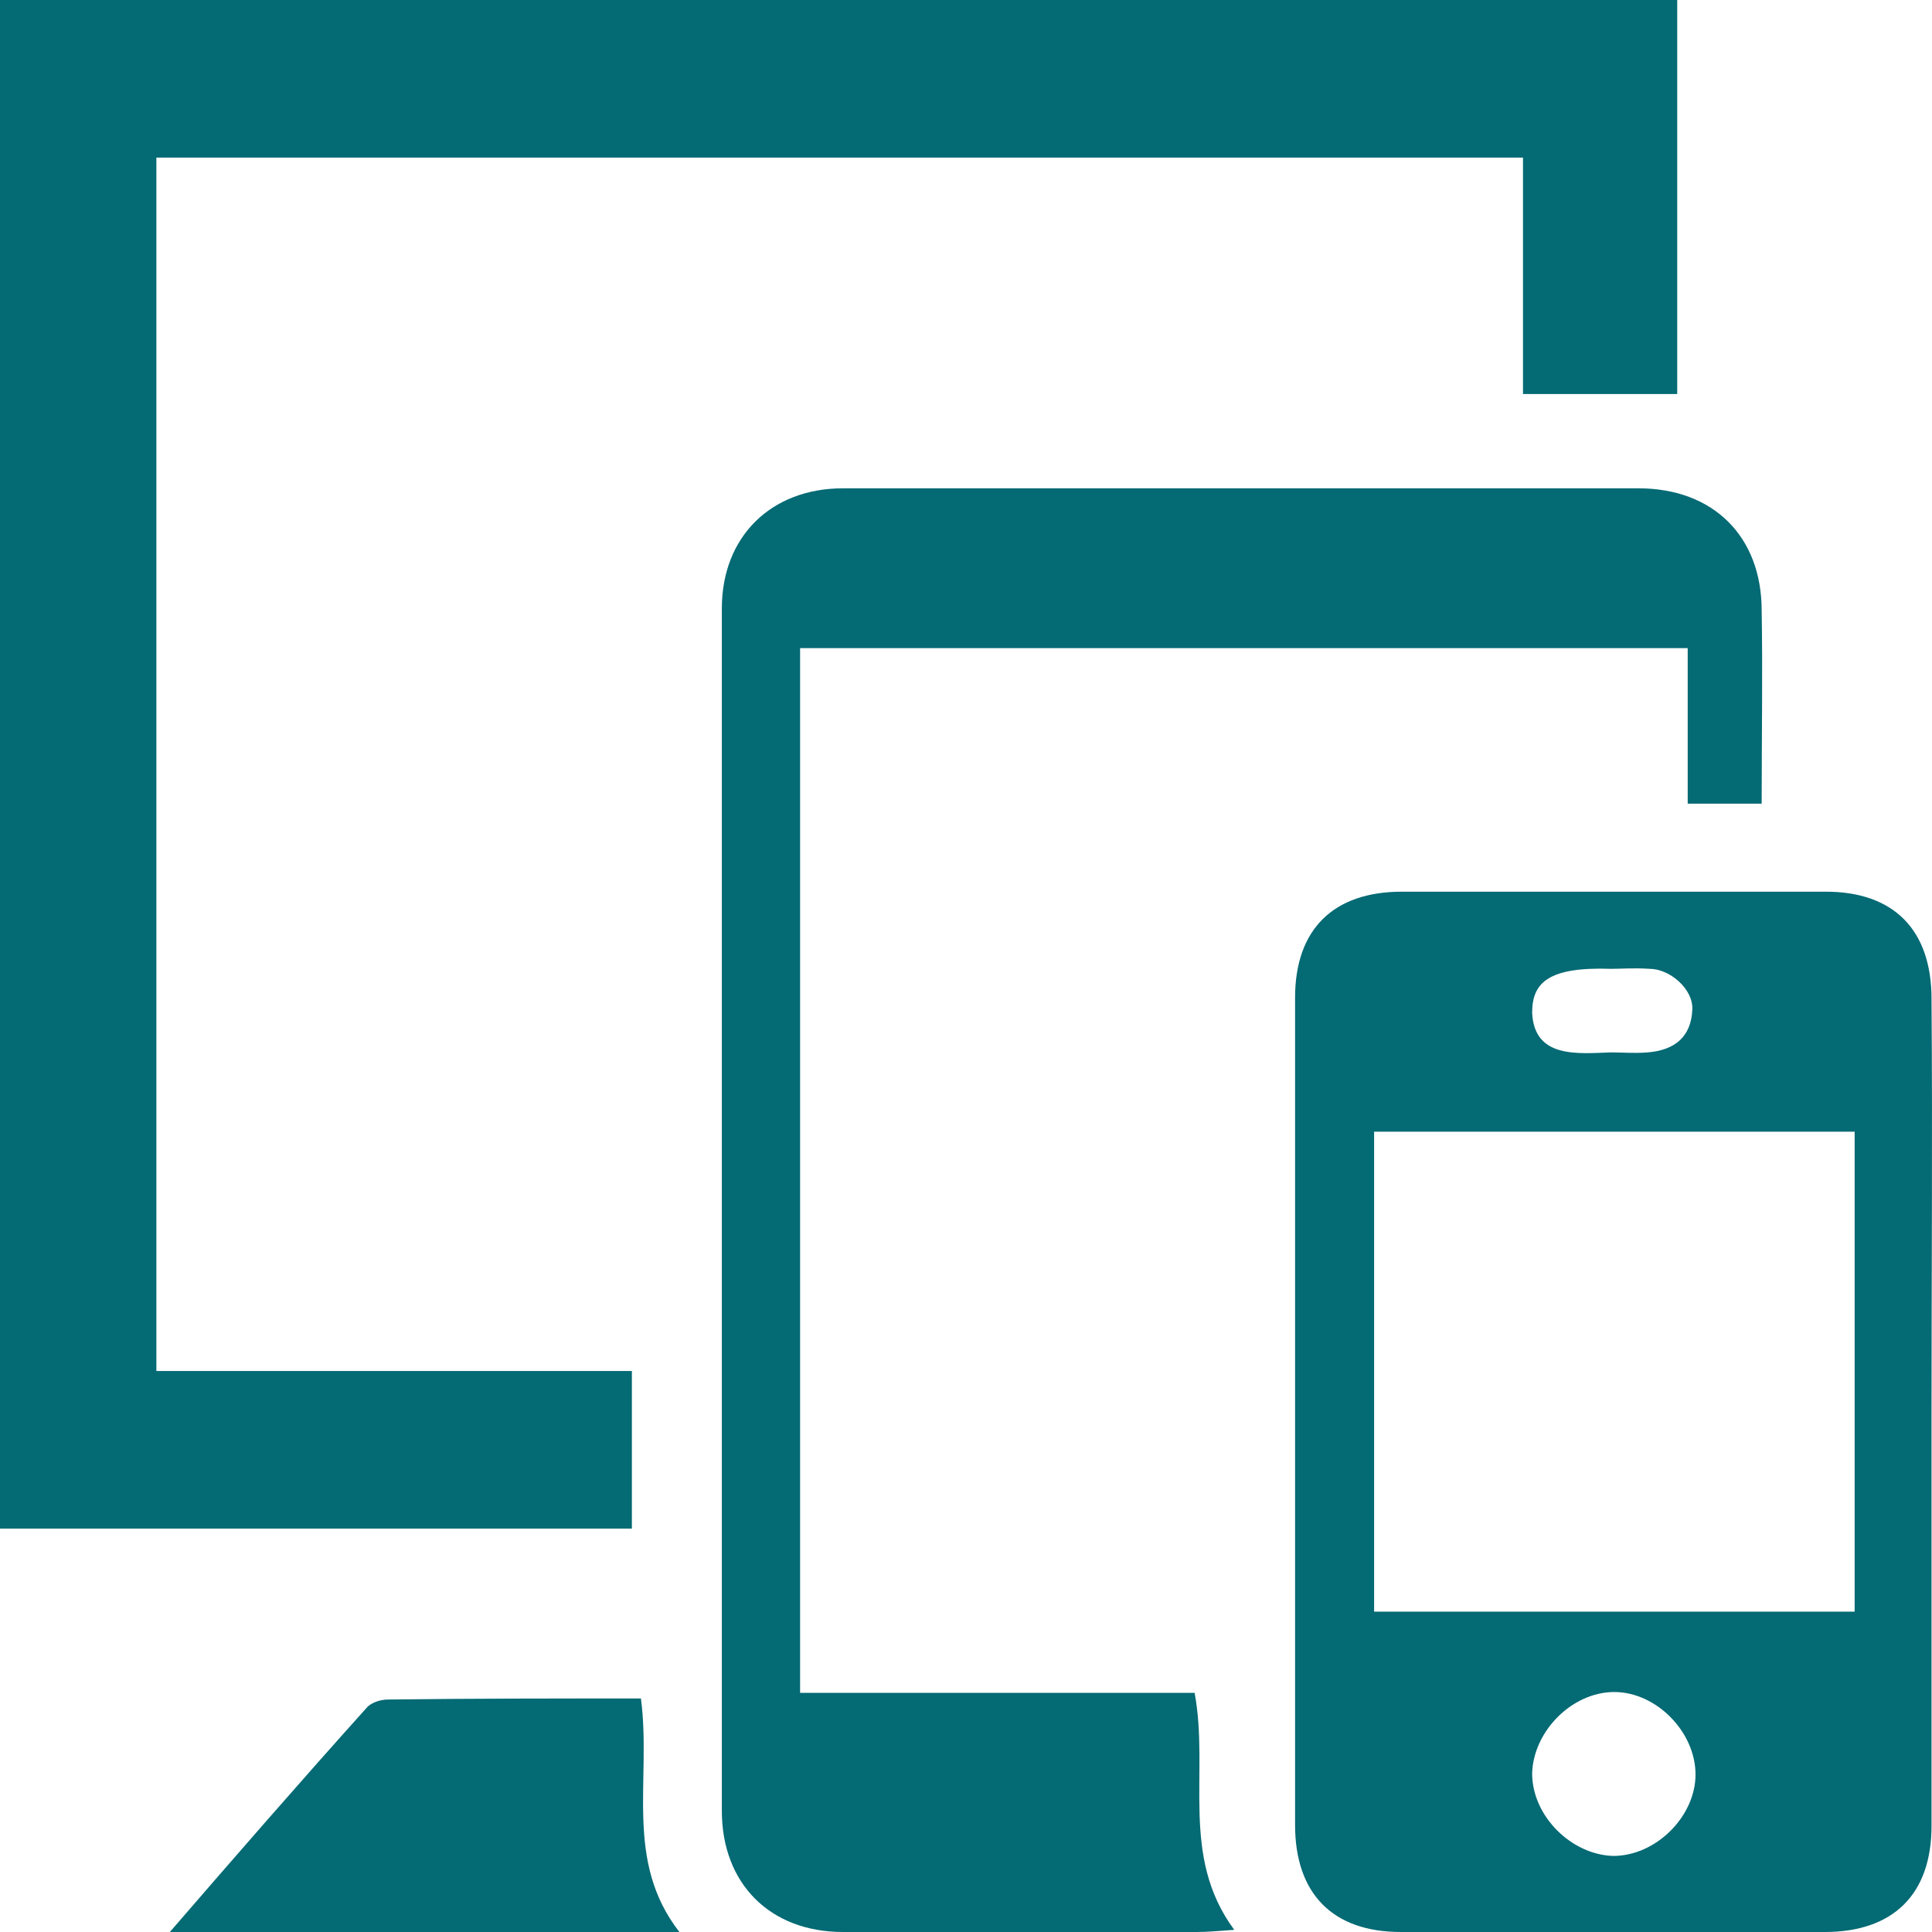
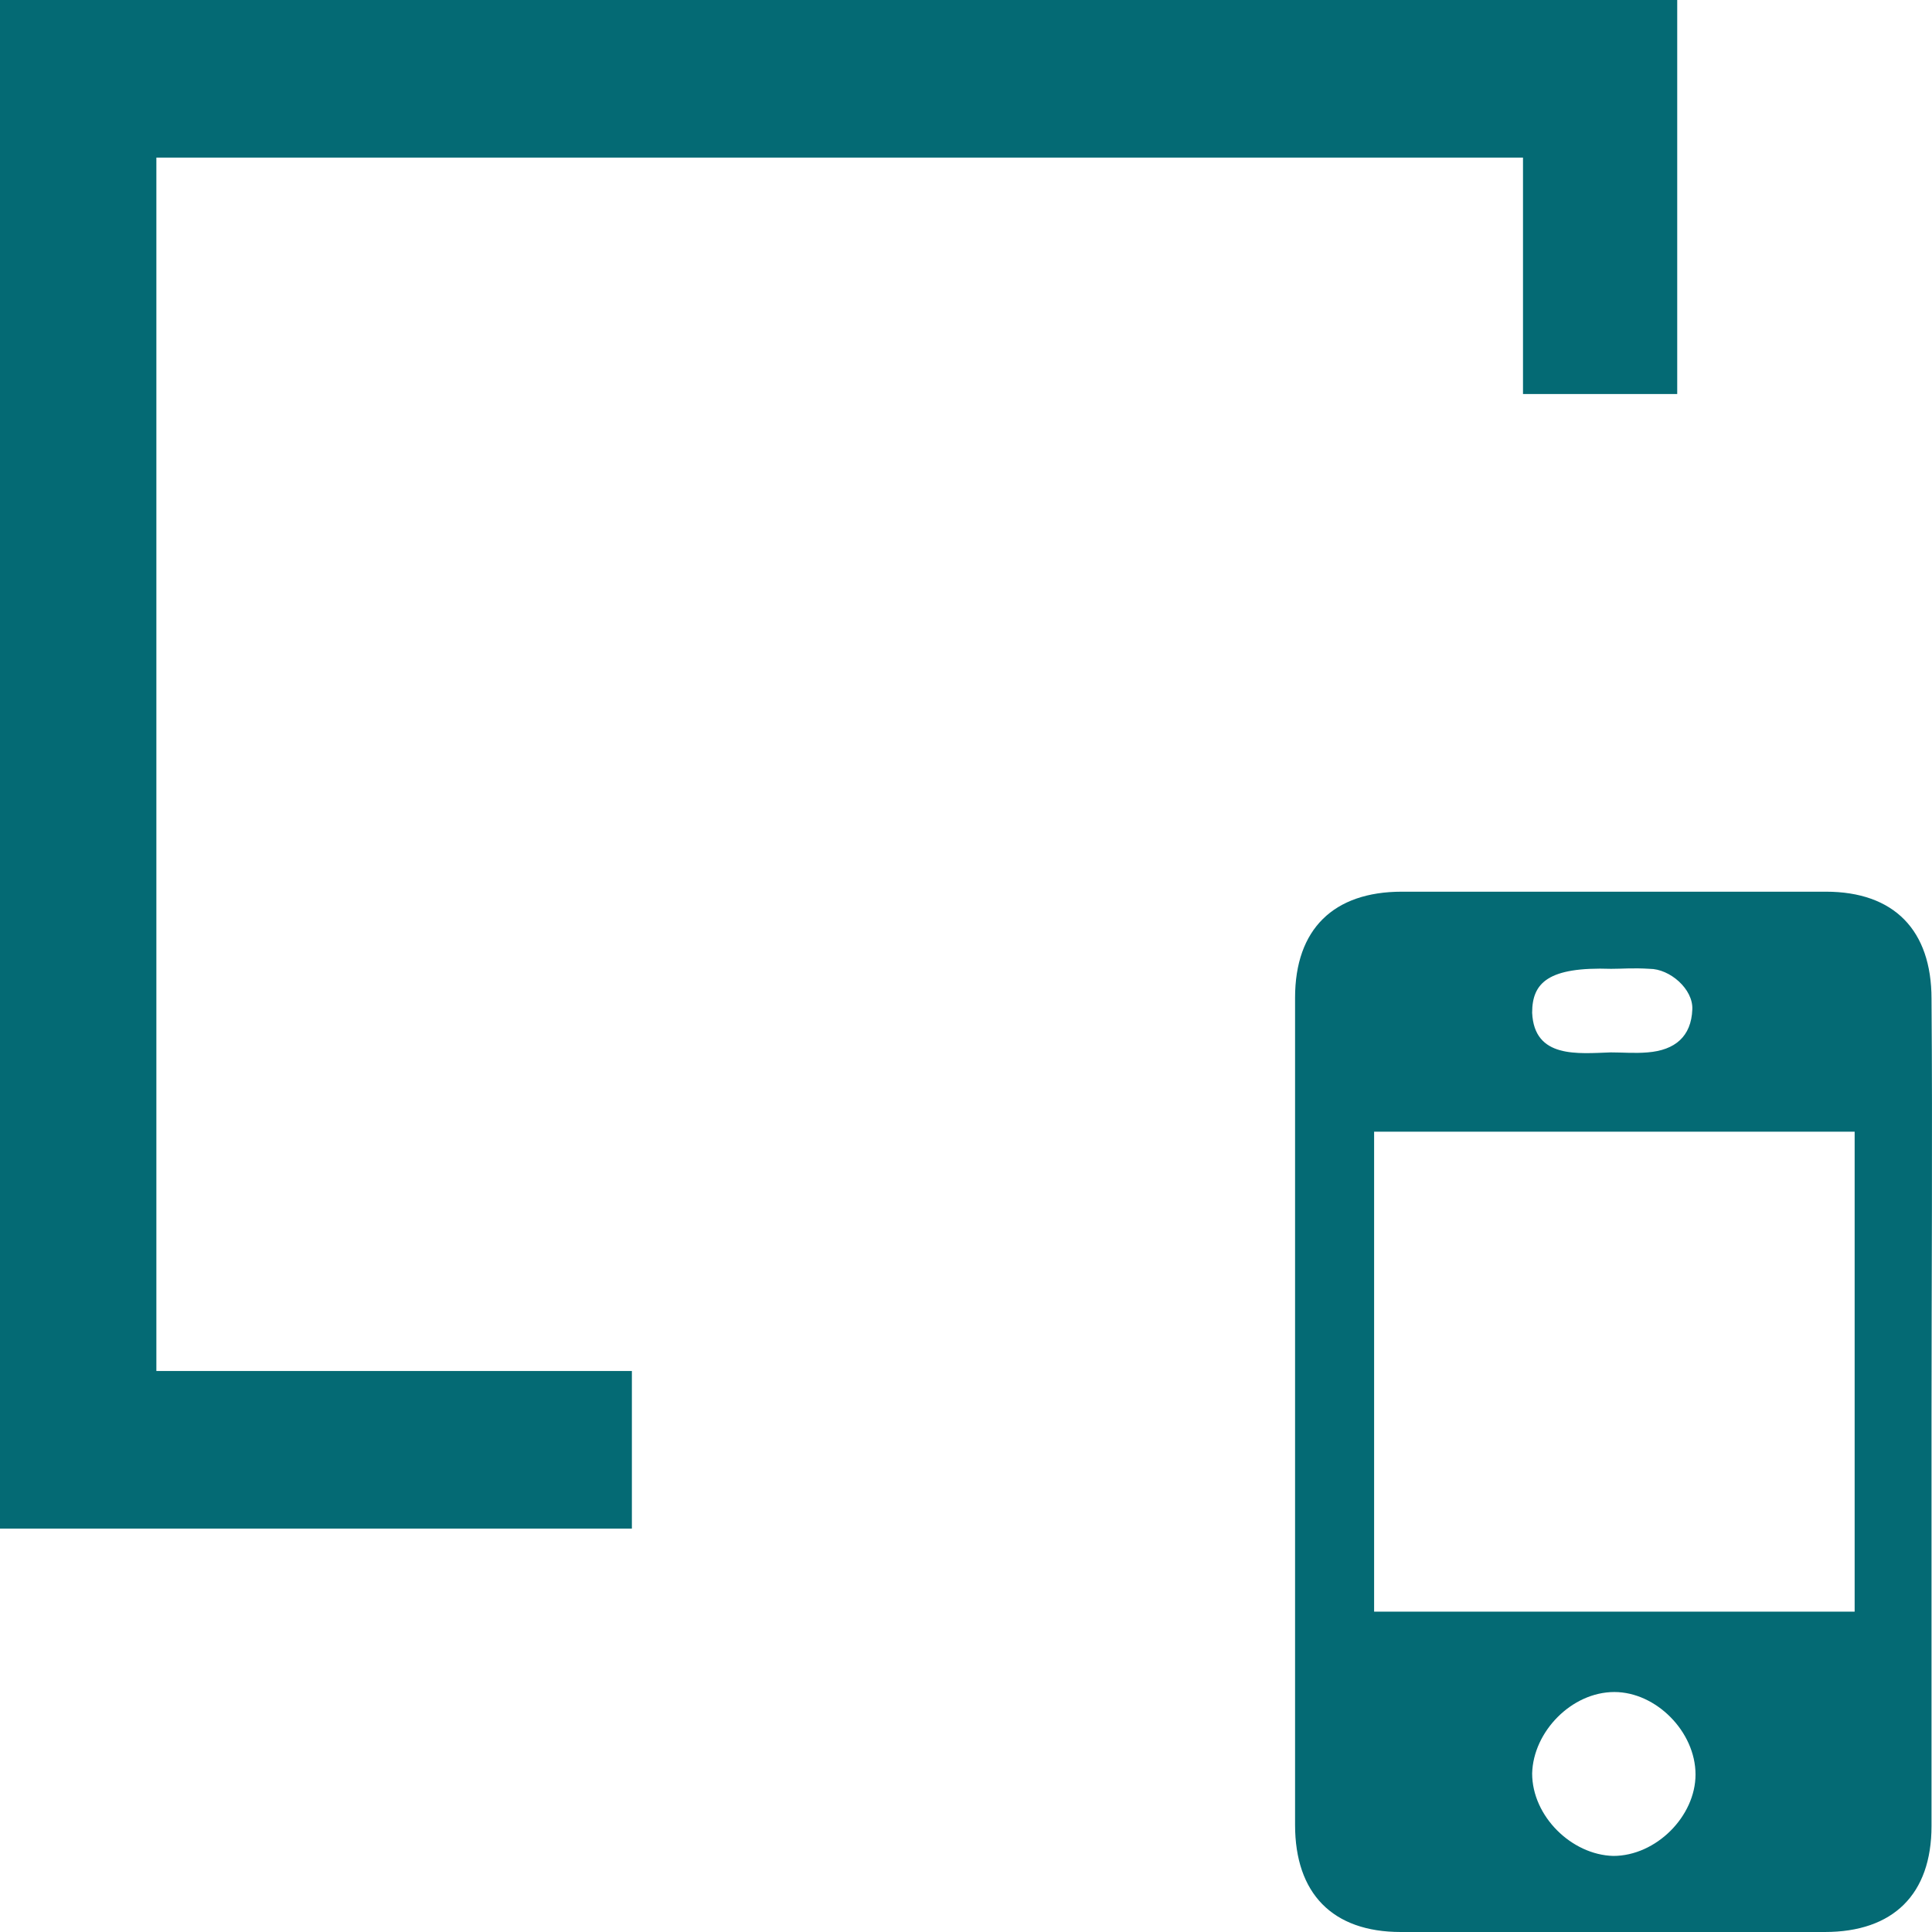
<svg xmlns="http://www.w3.org/2000/svg" width="80" height="80" viewBox="0 0 80 80">
  <title>icon-portal</title>
  <g fill="#046A74">
    <path d="M69.45 0v16.316h-6.386v-9.79H6.475V56.77h19.69v6.527H0V0h69.45zm10.53 58.661v16.947c0 2.84-1.592 4.392-4.421 4.392H58.004c-2.83 0-4.378-1.597-4.378-4.436V41.315c0-2.84 1.592-4.392 4.422-4.392h17.555c2.83 0 4.377 1.597 4.377 4.436.045 5.768 0 11.535 0 17.302zm-3.183-11.8H56.899v19.874h19.898V46.86v.001zm-6.589 26.618c0-1.775-1.636-3.416-3.36-3.416-1.77 0-3.361 1.641-3.405 3.371 0 1.775 1.636 3.372 3.36 3.416 1.77 0 3.405-1.641 3.405-3.371zm-3.493-29.901c.486 0 .973.044 1.503 0 1.15-.09 1.813-.666 1.857-1.775.045-.843-.928-1.686-1.768-1.686-.708-.044-1.106 0-1.592 0-2.609-.088-3.272.577-3.272 1.82.088 1.907 1.901 1.685 3.272 1.64v.001z" />
-     <path d="M72.947 33.277h-3.063v-6.44H33.13v43.259h16.336c.621 3.33-.622 6.75 1.642 9.815-.621.045-1.11.089-1.554.089H34.906c-3.018 0-5.016-1.999-5.016-5.019V25.194c0-2.976 2.042-4.974 5.016-4.974h32.937c3.107 0 5.104 1.998 5.104 5.063.045 2.62 0 5.196 0 7.994zM26.54 70.33c.442 3.4-.708 6.711 1.592 9.67H7.033c2.787-3.223 5.44-6.27 8.139-9.273.177-.22.575-.353.884-.353 3.45-.044 6.9-.044 10.483-.044h.001z" />
  </g>
</svg>